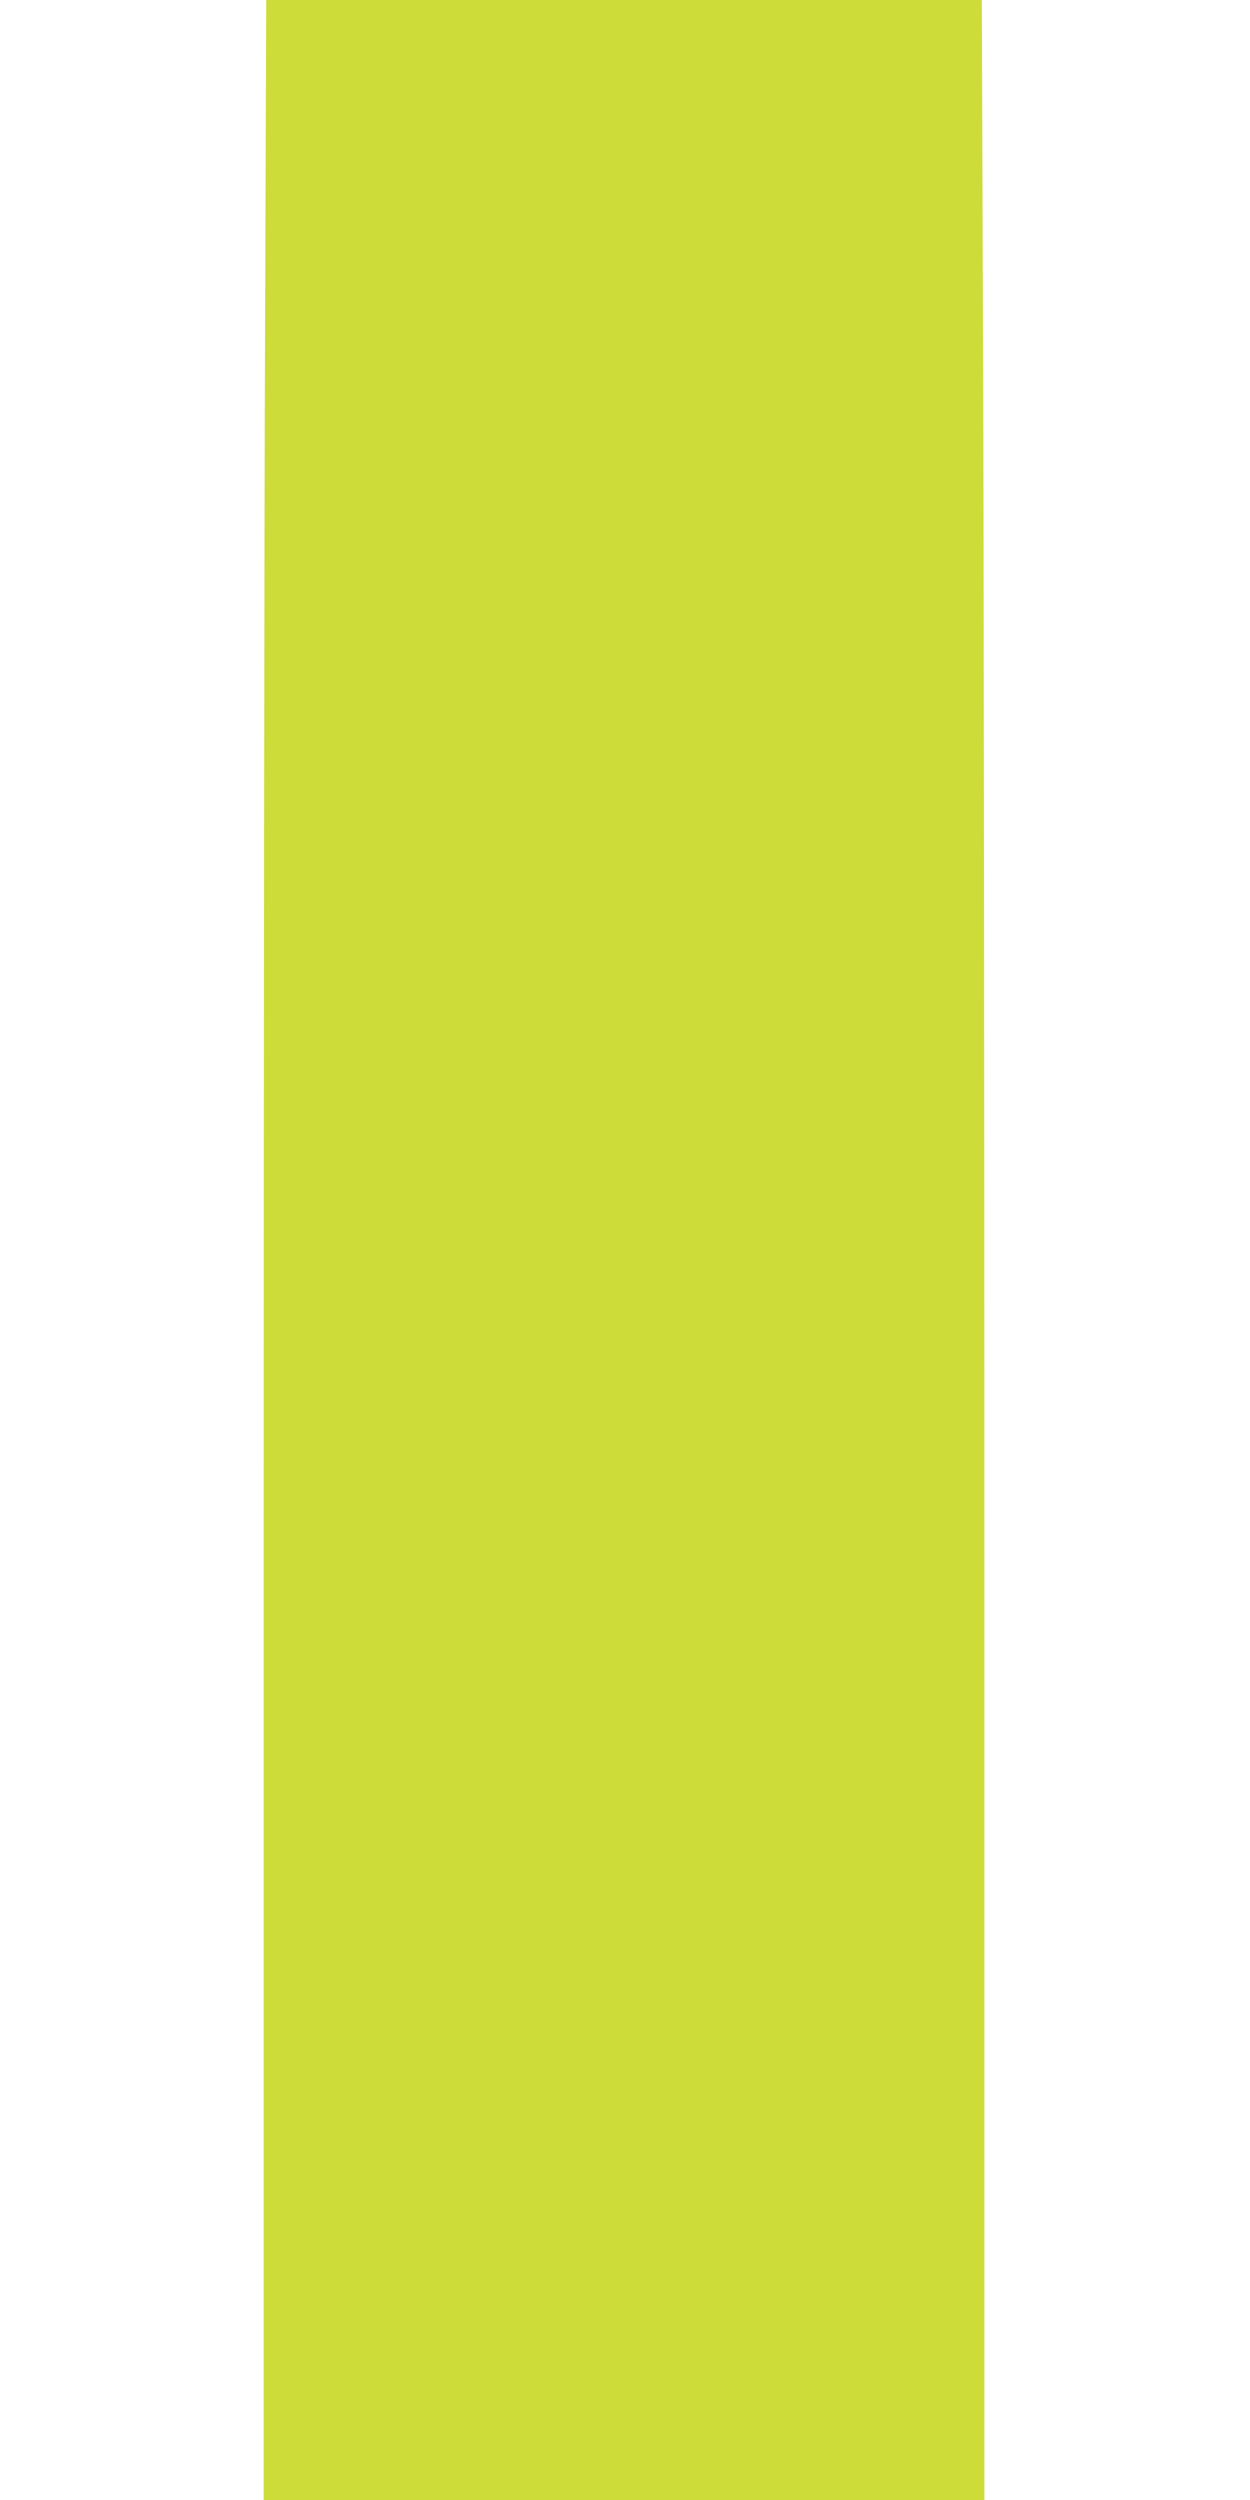
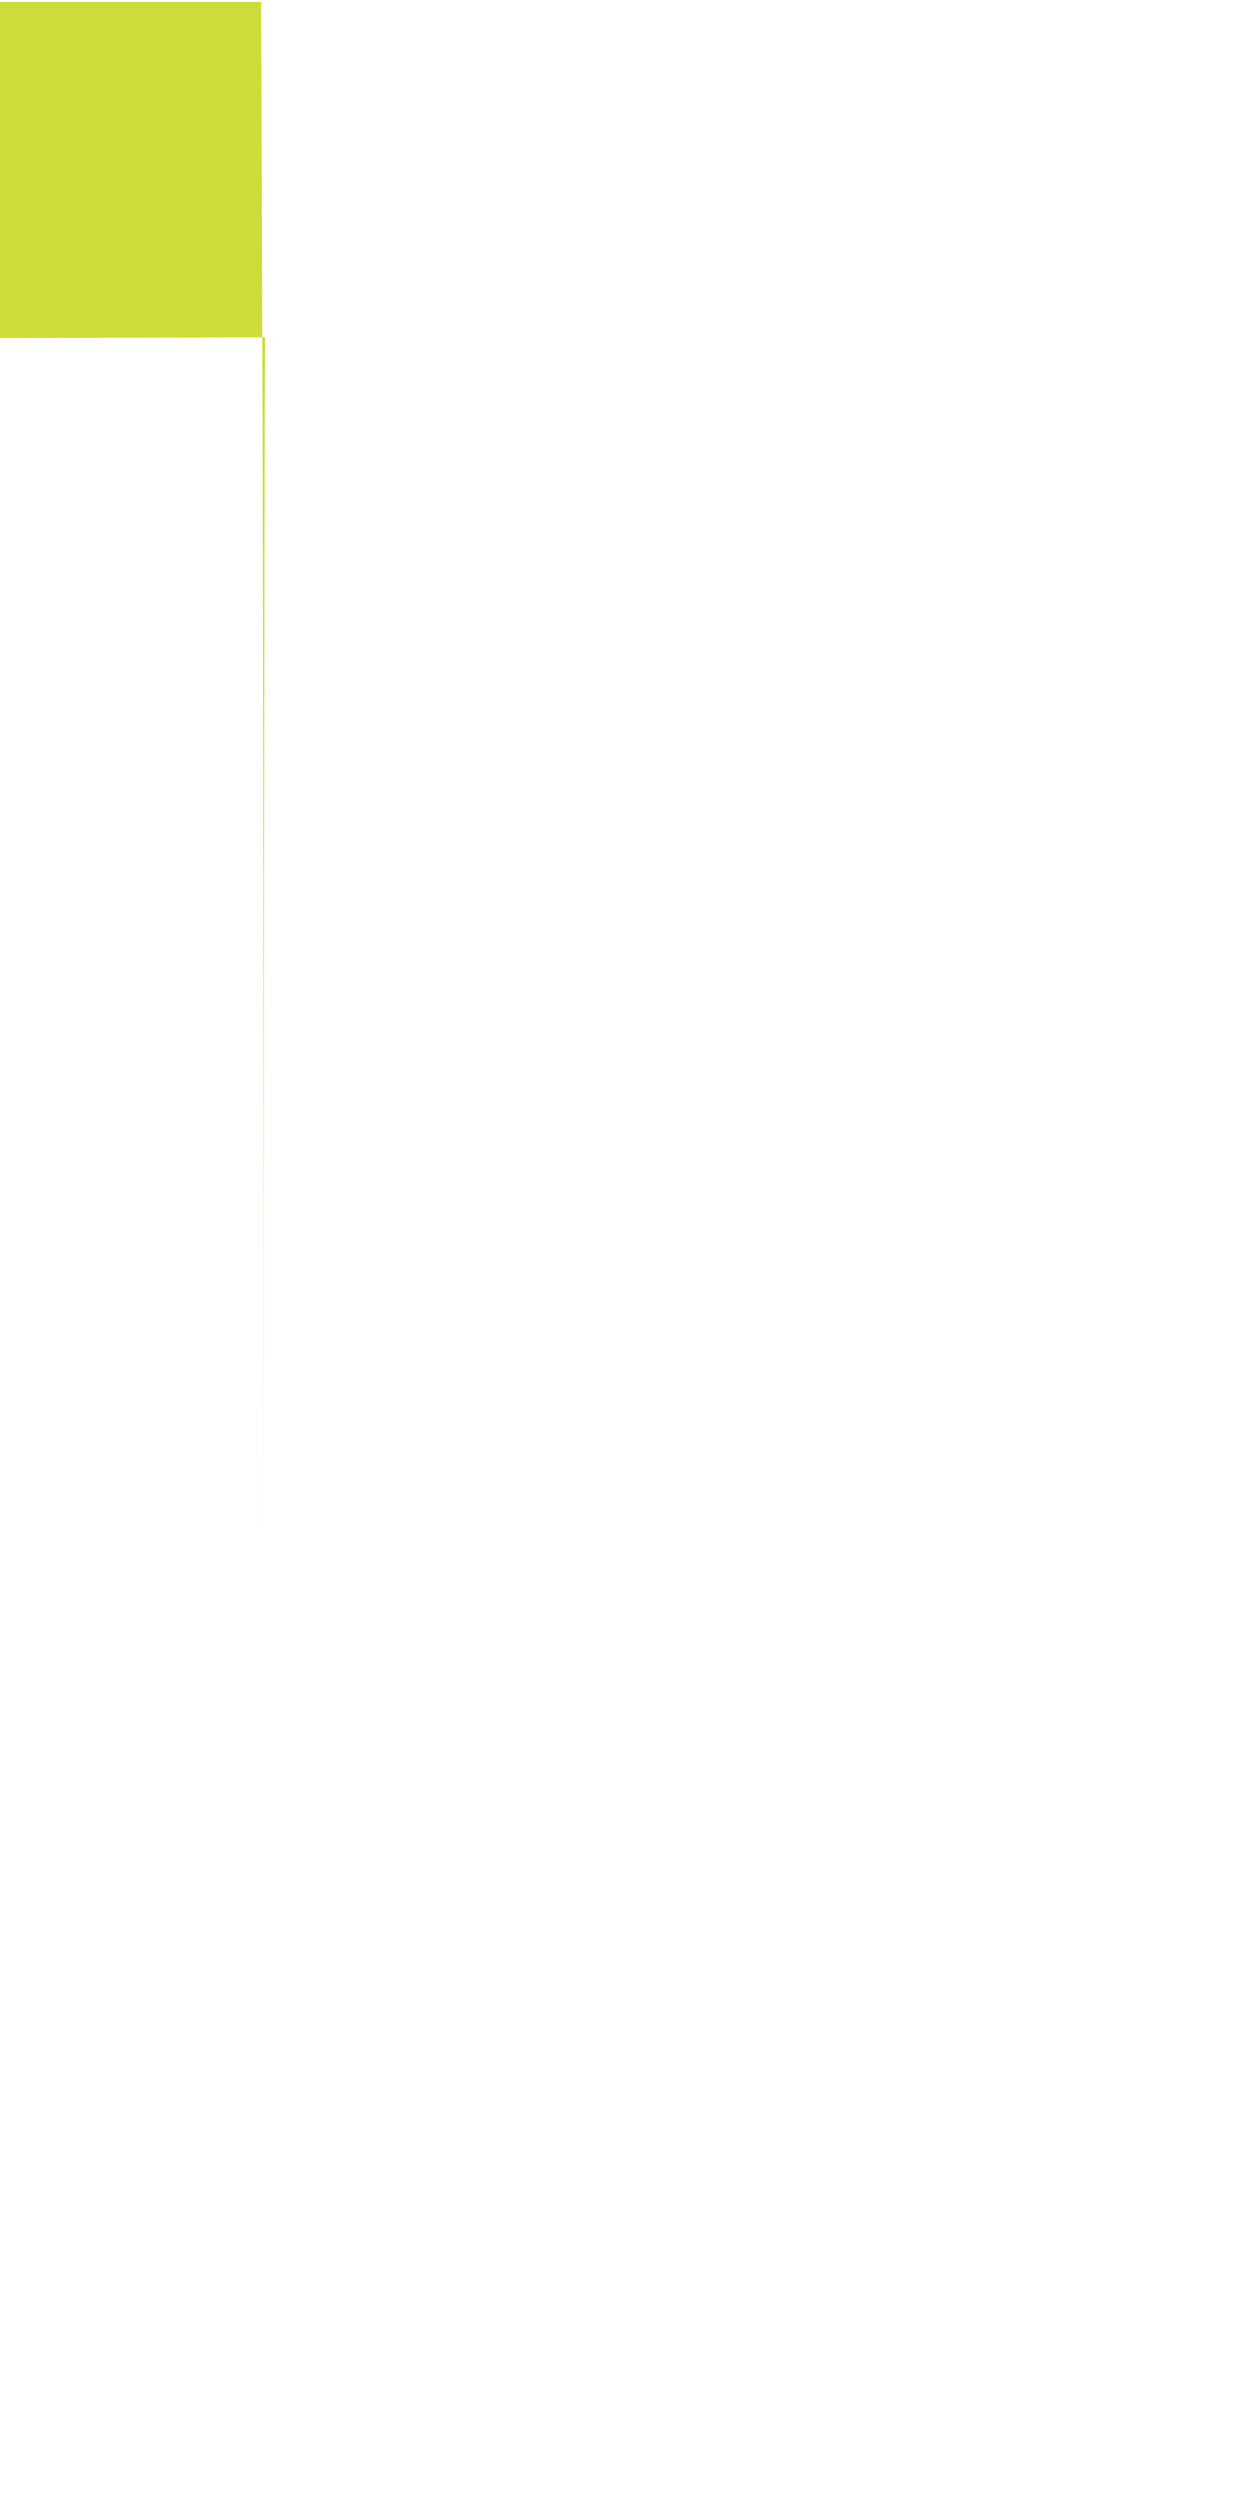
<svg xmlns="http://www.w3.org/2000/svg" version="1.0" width="640pt" height="1280pt" viewBox="0 0 640 1280" preserveAspectRatio="xMidYMid meet">
  <g transform="translate(0,1280) scale(0.1,-0.1)" fill="#cddc39" stroke="none">
-     <path d="M1357 11073 c-4 -949 -7 -3829 -7 -6400 l0 -4673 1845 0 1845 0 0 4683 c0 2575 -3 5455 -7 6400 l-6 1717 -1832 0 -1832 0 -6 -1727z" />
+     <path d="M1357 11073 c-4 -949 -7 -3829 -7 -6400 c0 2575 -3 5455 -7 6400 l-6 1717 -1832 0 -1832 0 -6 -1727z" />
  </g>
</svg>